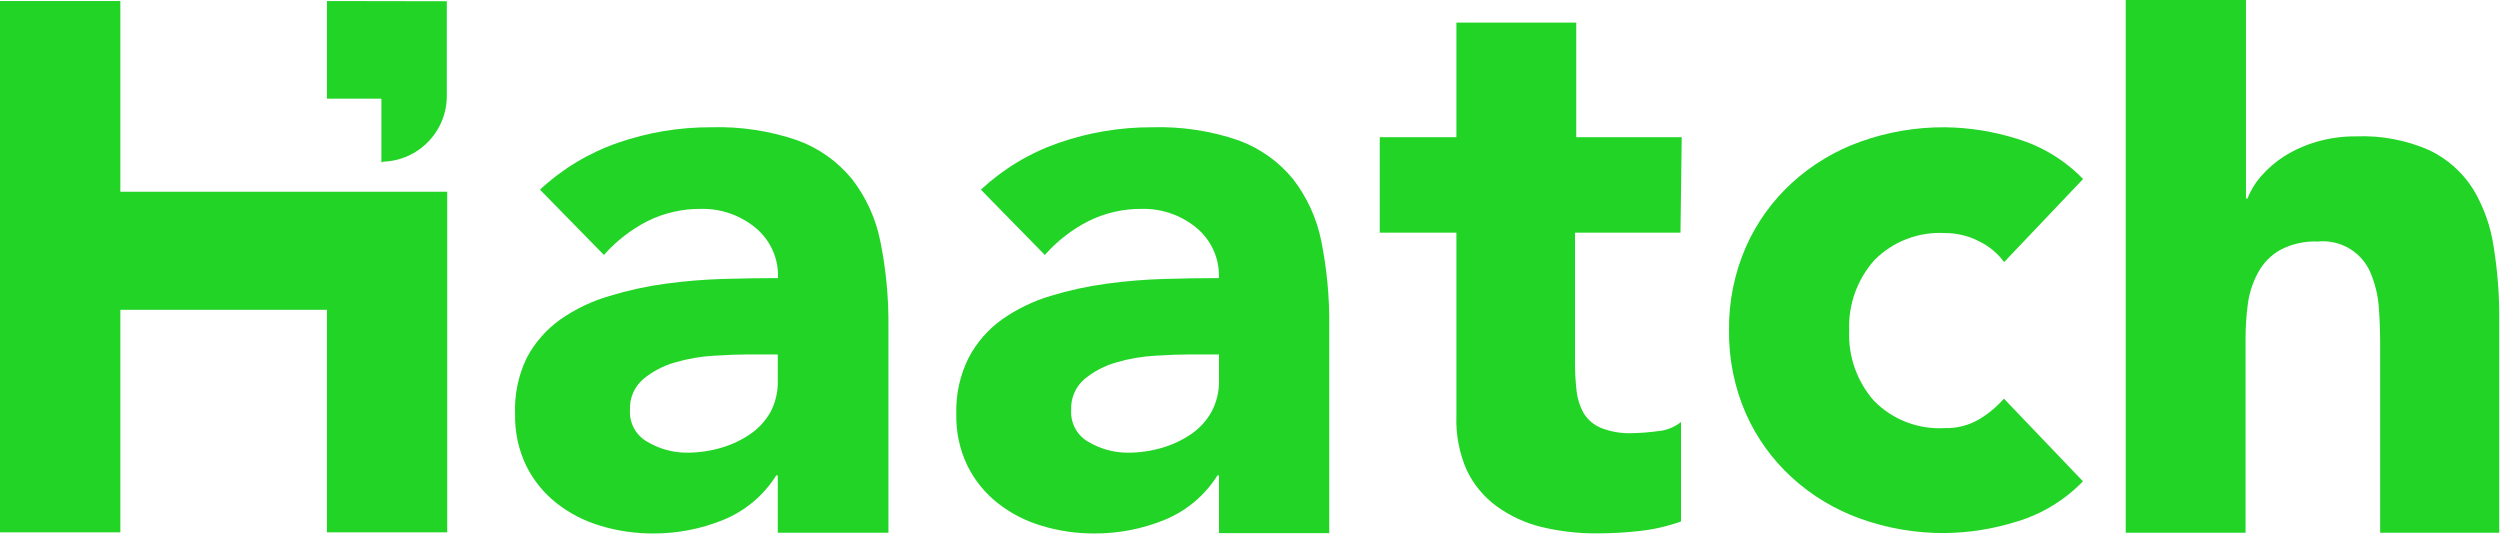
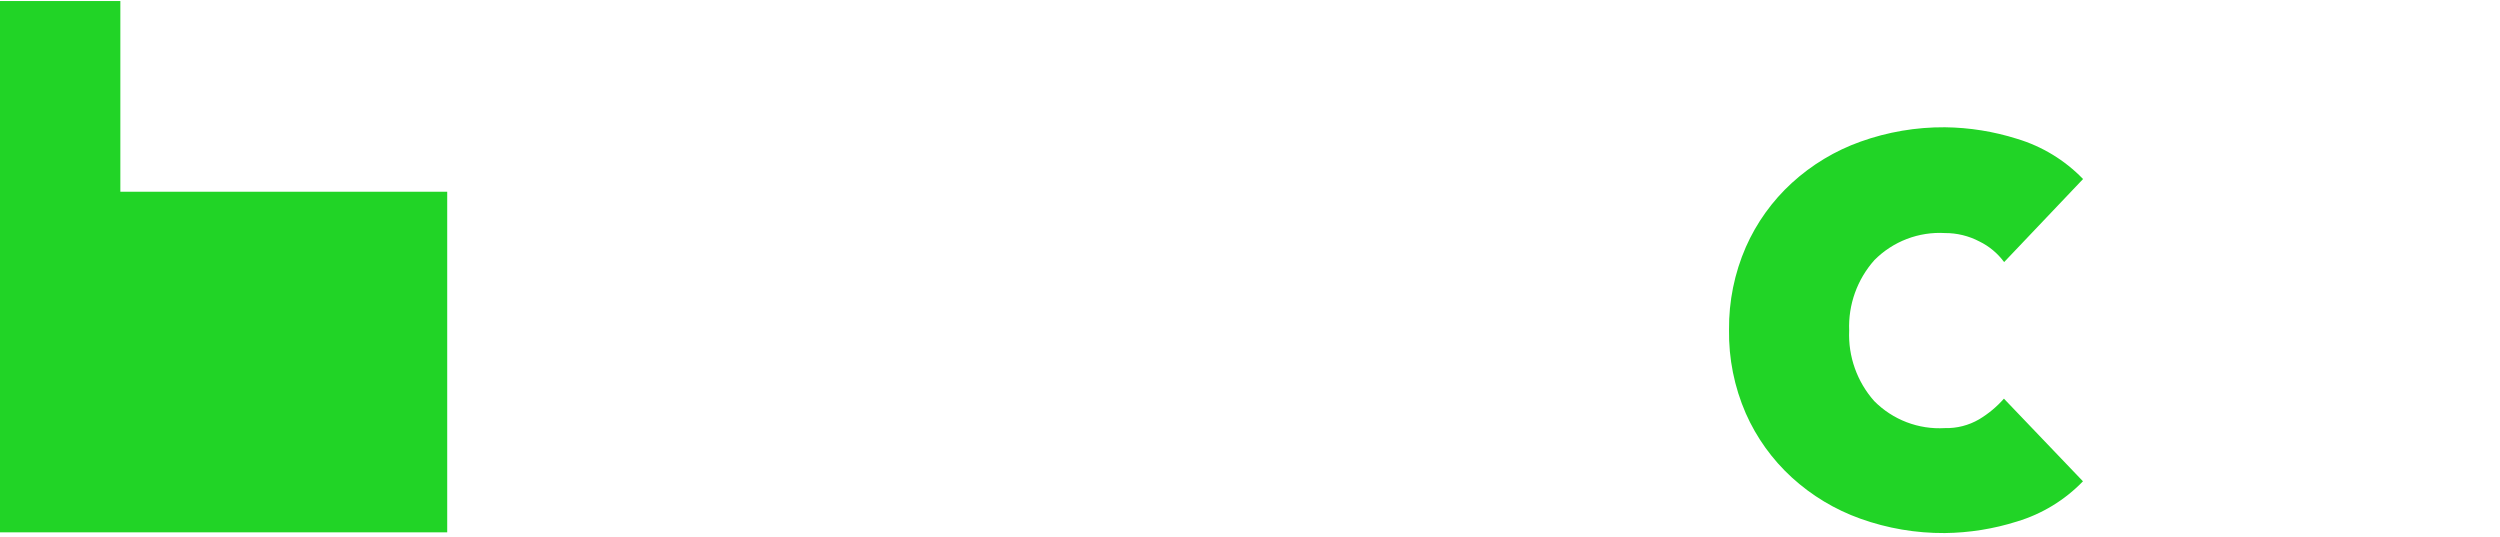
<svg xmlns="http://www.w3.org/2000/svg" width="242" height="52" viewBox="0 0 242 52" fill="none">
-   <path d="M75.29 46.02H75.14C73.922 47.961 72.124 49.469 70 50.33C67.851 51.205 65.551 51.65 63.23 51.64C61.517 51.645 59.812 51.4 58.17 50.91C56.613 50.456 55.157 49.709 53.88 48.71C52.643 47.737 51.639 46.5 50.94 45.09C50.192 43.531 49.822 41.818 49.86 40.09C49.782 38.2 50.174 36.321 51 34.62C51.781 33.151 52.894 31.884 54.25 30.92C55.699 29.909 57.303 29.142 59 28.65C60.781 28.106 62.604 27.708 64.45 27.46C66.32 27.205 68.203 27.052 70.09 27C71.97 26.947 73.71 26.92 75.31 26.92C75.348 25.99 75.168 25.064 74.787 24.216C74.405 23.367 73.831 22.619 73.11 22.03C71.64 20.826 69.79 20.184 67.89 20.22C66.08 20.196 64.291 20.604 62.67 21.41C61.074 22.226 59.645 23.335 58.46 24.68L52.27 18.36C54.443 16.337 57.014 14.79 59.82 13.82C62.714 12.816 65.757 12.309 68.82 12.32C71.671 12.231 74.513 12.662 77.21 13.59C79.267 14.342 81.084 15.634 82.47 17.33C83.836 19.09 84.774 21.145 85.21 23.33C85.769 26.081 86.034 28.883 86 31.69V51.57H75.29V46.02ZM72.43 34.31C71.55 34.31 70.453 34.35 69.14 34.43C67.856 34.501 66.584 34.719 65.35 35.08C64.219 35.399 63.166 35.951 62.26 36.7C61.833 37.07 61.495 37.532 61.274 38.052C61.052 38.572 60.952 39.136 60.98 39.7C60.944 40.336 61.093 40.97 61.408 41.523C61.724 42.077 62.194 42.527 62.76 42.82C63.888 43.472 65.167 43.816 66.47 43.82C67.583 43.824 68.691 43.669 69.76 43.36C70.764 43.076 71.716 42.634 72.58 42.05C73.407 41.497 74.092 40.757 74.58 39.89C75.078 38.945 75.322 37.888 75.29 36.82V34.31H72.43Z" fill="#21D426" />
-   <path d="M118 46.02H117.85C116.632 47.961 114.834 49.469 112.71 50.33C110.561 51.205 108.261 51.65 105.94 51.64C104.227 51.645 102.522 51.4 100.88 50.91C99.323 50.456 97.868 49.709 96.59 48.71C95.353 47.737 94.349 46.5 93.65 45.09C92.902 43.531 92.532 41.818 92.57 40.09C92.511 38.195 92.923 36.316 93.77 34.62C94.545 33.153 95.651 31.886 97 30.92C98.427 29.916 100.008 29.149 101.68 28.65C103.461 28.106 105.284 27.708 107.13 27.46C109 27.205 110.883 27.052 112.77 27C114.65 26.947 116.39 26.92 117.99 26.92C118.028 25.99 117.849 25.064 117.467 24.216C117.085 23.367 116.511 22.619 115.79 22.03C114.32 20.826 112.47 20.184 110.57 20.22C108.76 20.196 106.971 20.604 105.35 21.41C103.754 22.226 102.326 23.335 101.14 24.68L94.95 18.36C97.126 16.336 99.701 14.789 102.51 13.82C105.404 12.816 108.447 12.309 111.51 12.32C114.361 12.231 117.203 12.662 119.9 13.59C121.957 14.342 123.774 15.634 125.16 17.33C126.526 19.09 127.464 21.145 127.9 23.33C128.447 26.055 128.705 28.831 128.67 31.61V51.61H118V46.02ZM115.14 34.31C114.26 34.31 113.163 34.35 111.85 34.43C110.566 34.501 109.294 34.719 108.06 35.08C106.929 35.399 105.876 35.951 104.97 36.7C104.543 37.07 104.206 37.532 103.984 38.052C103.762 38.572 103.662 39.136 103.69 39.7C103.651 40.333 103.795 40.964 104.106 41.518C104.416 42.071 104.879 42.523 105.44 42.82C106.568 43.472 107.847 43.816 109.15 43.82C110.263 43.824 111.371 43.669 112.44 43.36C113.444 43.076 114.396 42.634 115.26 42.05C116.087 41.497 116.772 40.757 117.26 39.89C117.768 38.948 118.023 37.89 118 36.82V34.31H115.14Z" fill="#21D426" />
-   <path d="M162.67 22.52H152.46V35C152.453 35.939 152.503 36.877 152.61 37.81C152.689 38.584 152.927 39.333 153.31 40.01C153.705 40.653 154.298 41.151 155 41.43C155.955 41.803 156.976 41.973 158 41.93C158.817 41.916 159.631 41.853 160.44 41.74C161.273 41.681 162.067 41.37 162.72 40.85V50.48C161.427 50.941 160.085 51.25 158.72 51.4C157.359 51.552 155.99 51.629 154.62 51.63C152.798 51.644 150.981 51.436 149.21 51.01C147.65 50.631 146.18 49.952 144.88 49.01C143.636 48.104 142.639 46.901 141.98 45.51C141.256 43.861 140.914 42.07 140.98 40.27V22.52H133.56V13.28H140.98V2.19H152.58V13.28H162.79L162.67 22.52Z" fill="#21D426" />
  <path d="M194 25.37C193.374 24.518 192.55 23.832 191.6 23.37C190.576 22.833 189.436 22.555 188.28 22.56C187.019 22.486 185.757 22.681 184.578 23.133C183.398 23.585 182.329 24.282 181.44 25.18C179.774 27.051 178.899 29.496 179 32C178.893 34.501 179.76 36.946 181.42 38.82C182.308 39.718 183.378 40.416 184.557 40.868C185.737 41.32 186.999 41.515 188.26 41.44C189.424 41.471 190.574 41.176 191.58 40.59C192.479 40.051 193.288 39.377 193.98 38.59L201.63 46.59C199.871 48.411 197.674 49.75 195.25 50.48C192.985 51.197 190.626 51.574 188.25 51.6C185.47 51.618 182.708 51.147 180.09 50.21C177.629 49.332 175.369 47.972 173.44 46.21C171.544 44.473 170.029 42.362 168.99 40.01C167.881 37.459 167.328 34.701 167.37 31.92C167.343 29.165 167.899 26.435 169 23.91C170.039 21.558 171.554 19.447 173.45 17.71C175.379 15.948 177.639 14.588 180.1 13.71C182.718 12.773 185.48 12.302 188.26 12.32C190.636 12.346 192.995 12.723 195.26 13.44C197.684 14.17 199.881 15.509 201.64 17.33L194 25.37Z" fill="#21D426" />
-   <path d="M217.41 0V19.22H217.56C217.862 18.427 218.306 17.695 218.87 17.06C219.52 16.312 220.274 15.662 221.11 15.13C222.071 14.526 223.111 14.058 224.2 13.74C225.456 13.37 226.76 13.188 228.07 13.2C230.512 13.101 232.944 13.563 235.18 14.55C236.904 15.38 238.362 16.676 239.39 18.29C240.424 20.012 241.104 21.922 241.39 23.91C241.762 26.224 241.943 28.566 241.93 30.91V51.57H230.4V33.24C230.4 32.16 230.36 31.043 230.28 29.89C230.215 28.793 229.979 27.714 229.58 26.69C229.207 25.633 228.489 24.732 227.543 24.132C226.596 23.532 225.475 23.267 224.36 23.38C223.1 23.326 221.848 23.606 220.73 24.19C219.832 24.697 219.094 25.445 218.6 26.35C218.088 27.281 217.749 28.298 217.6 29.35C217.443 30.523 217.366 31.706 217.37 32.89V51.57H205.77V0H217.41Z" fill="#21D426" />
-   <path d="M11.65 18.56V0.1H0V51.53H11.65V29.99H31.65V51.53H43.29V18.56H11.65Z" fill="#21D426" />
-   <path d="M31.65 0.1V9.55H36.92V15.7H37.06V15.65C38.746 15.603 40.345 14.889 41.505 13.665C42.666 12.441 43.293 10.806 43.25 9.12V0.12L31.65 0.1Z" fill="#21D426" />
+   <path d="M11.65 18.56V0.1H0V51.53H11.65V29.99V51.53H43.29V18.56H11.65Z" fill="#21D426" />
</svg>